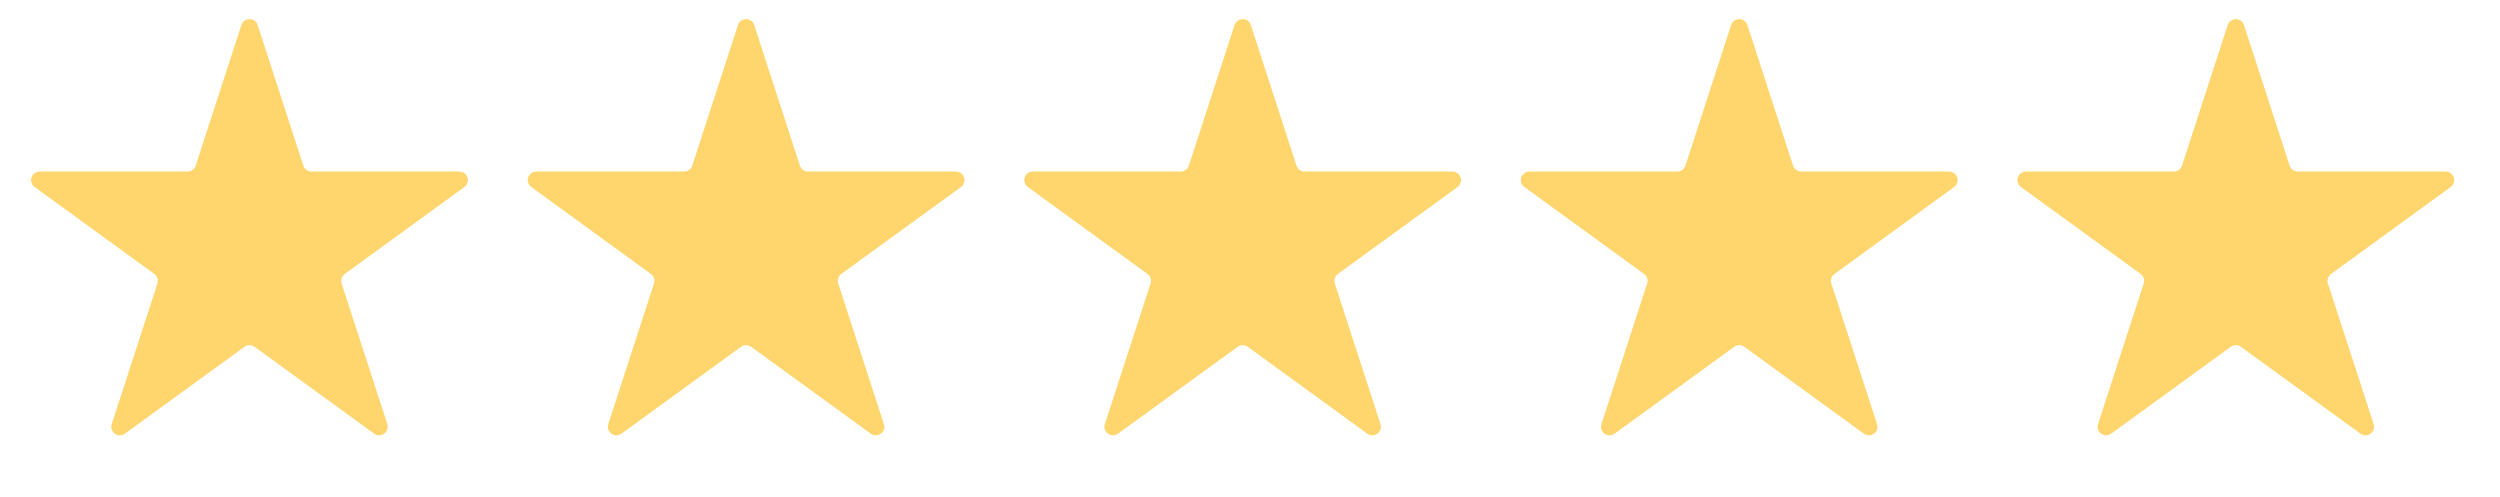
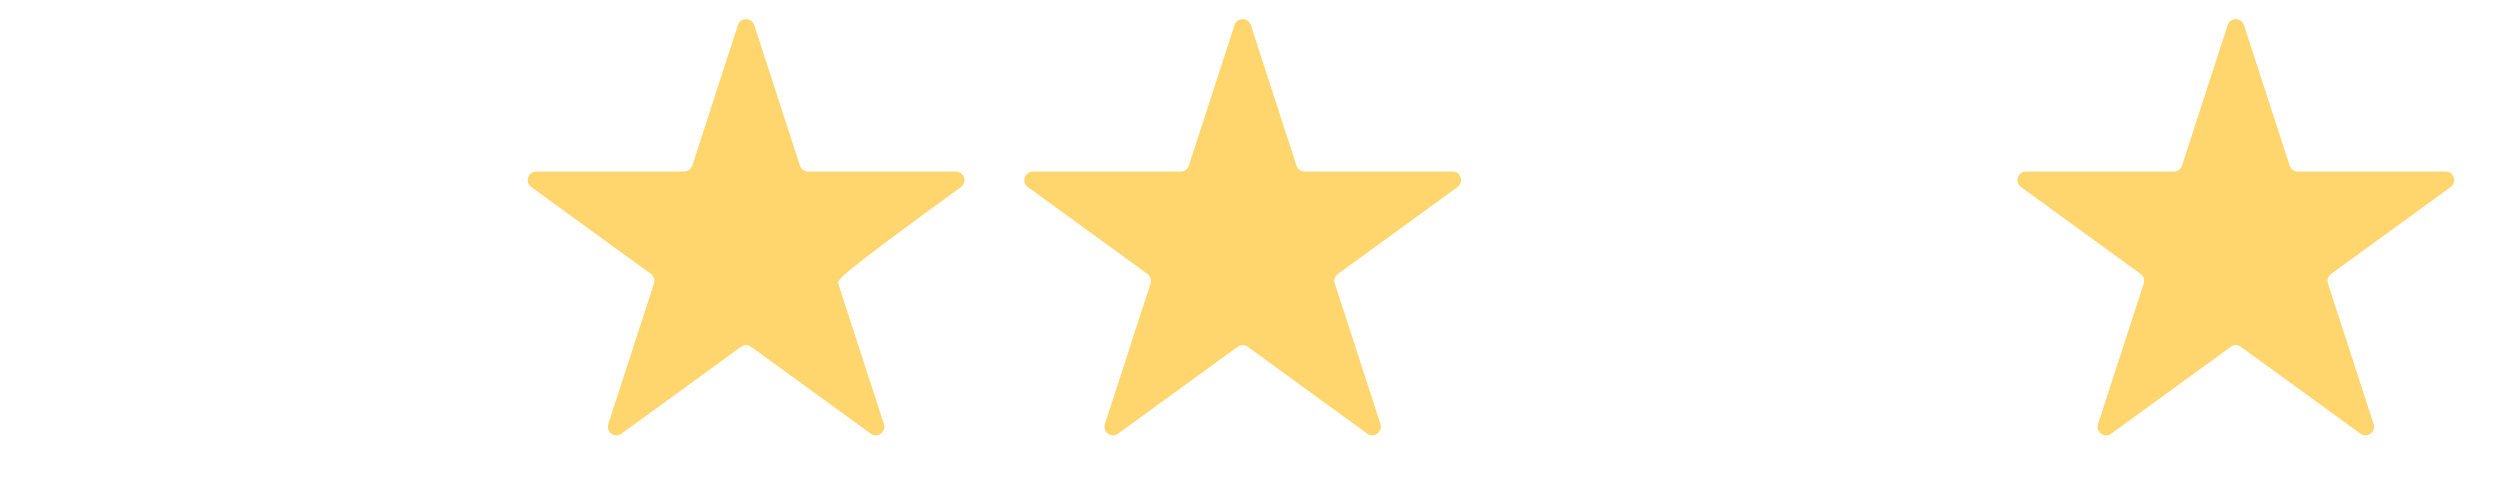
<svg xmlns="http://www.w3.org/2000/svg" width="146" height="29" viewBox="0 0 146 29" fill="none">
-   <path d="M14.097 1.464C14.246 1.003 14.898 1.003 15.048 1.464L17.715 9.674C17.782 9.88 17.974 10.019 18.191 10.019L26.824 10.019C27.308 10.019 27.509 10.639 27.118 10.924L20.134 15.998C19.958 16.125 19.885 16.351 19.952 16.557L22.62 24.767C22.769 25.228 22.242 25.611 21.85 25.326L14.866 20.252C14.691 20.125 14.454 20.125 14.278 20.252L7.294 25.326C6.902 25.611 6.375 25.228 6.525 24.767L9.193 16.557C9.26 16.351 9.186 16.125 9.011 15.998L2.027 10.924C1.635 10.639 1.836 10.019 2.321 10.019L10.954 10.019C11.17 10.019 11.362 9.88 11.429 9.674L14.097 1.464Z" fill="#FFD66E" />
-   <path d="M43.097 1.464C43.246 1.003 43.898 1.003 44.048 1.464L46.715 9.674C46.782 9.88 46.974 10.019 47.191 10.019L55.824 10.019C56.308 10.019 56.51 10.639 56.118 10.924L49.134 15.998C48.958 16.125 48.885 16.351 48.952 16.557L51.62 24.767C51.769 25.228 51.242 25.611 50.85 25.326L43.866 20.252C43.691 20.125 43.454 20.125 43.278 20.252L36.294 25.326C35.903 25.611 35.375 25.228 35.525 24.767L38.193 16.557C38.26 16.351 38.186 16.125 38.011 15.998L31.027 10.924C30.635 10.639 30.836 10.019 31.321 10.019L39.953 10.019C40.17 10.019 40.362 9.88 40.429 9.674L43.097 1.464Z" fill="#FFD66E" />
+   <path d="M43.097 1.464C43.246 1.003 43.898 1.003 44.048 1.464L46.715 9.674C46.782 9.88 46.974 10.019 47.191 10.019L55.824 10.019C56.308 10.019 56.51 10.639 56.118 10.924C48.958 16.125 48.885 16.351 48.952 16.557L51.62 24.767C51.769 25.228 51.242 25.611 50.85 25.326L43.866 20.252C43.691 20.125 43.454 20.125 43.278 20.252L36.294 25.326C35.903 25.611 35.375 25.228 35.525 24.767L38.193 16.557C38.26 16.351 38.186 16.125 38.011 15.998L31.027 10.924C30.635 10.639 30.836 10.019 31.321 10.019L39.953 10.019C40.17 10.019 40.362 9.88 40.429 9.674L43.097 1.464Z" fill="#FFD66E" />
  <path d="M72.097 1.464C72.246 1.003 72.898 1.003 73.048 1.464L75.716 9.674C75.782 9.88 75.974 10.019 76.191 10.019L84.824 10.019C85.308 10.019 85.51 10.639 85.118 10.924L78.134 15.998C77.958 16.125 77.885 16.351 77.952 16.557L80.62 24.767C80.769 25.228 80.242 25.611 79.85 25.326L72.866 20.252C72.691 20.125 72.454 20.125 72.278 20.252L65.294 25.326C64.903 25.611 64.375 25.228 64.525 24.767L67.193 16.557C67.26 16.351 67.186 16.125 67.011 15.998L60.027 10.924C59.635 10.639 59.836 10.019 60.321 10.019L68.954 10.019C69.17 10.019 69.362 9.88 69.429 9.674L72.097 1.464Z" fill="#FFD66E" />
-   <path d="M101.097 1.464C101.246 1.003 101.898 1.003 102.048 1.464L104.715 9.674C104.782 9.88 104.974 10.019 105.191 10.019L113.824 10.019C114.308 10.019 114.509 10.639 114.118 10.924L107.134 15.998C106.958 16.125 106.885 16.351 106.952 16.557L109.62 24.767C109.769 25.228 109.242 25.611 108.85 25.326L101.866 20.252C101.691 20.125 101.454 20.125 101.278 20.252L94.294 25.326C93.903 25.611 93.375 25.228 93.525 24.767L96.193 16.557C96.26 16.351 96.186 16.125 96.011 15.998L89.027 10.924C88.635 10.639 88.836 10.019 89.321 10.019L97.954 10.019C98.17 10.019 98.362 9.88 98.429 9.674L101.097 1.464Z" fill="#FFD66E" />
  <path d="M130.097 1.464C130.246 1.003 130.898 1.003 131.048 1.464L133.715 9.674C133.782 9.88 133.974 10.019 134.191 10.019L142.824 10.019C143.308 10.019 143.509 10.639 143.118 10.924L136.134 15.998C135.958 16.125 135.885 16.351 135.952 16.557L138.62 24.767C138.769 25.228 138.242 25.611 137.85 25.326L130.866 20.252C130.691 20.125 130.454 20.125 130.278 20.252L123.294 25.326C122.902 25.611 122.375 25.228 122.525 24.767L125.193 16.557C125.26 16.351 125.186 16.125 125.011 15.998L118.027 10.924C117.635 10.639 117.836 10.019 118.321 10.019L126.954 10.019C127.17 10.019 127.362 9.88 127.429 9.674L130.097 1.464Z" fill="#FFD66E" />
</svg>